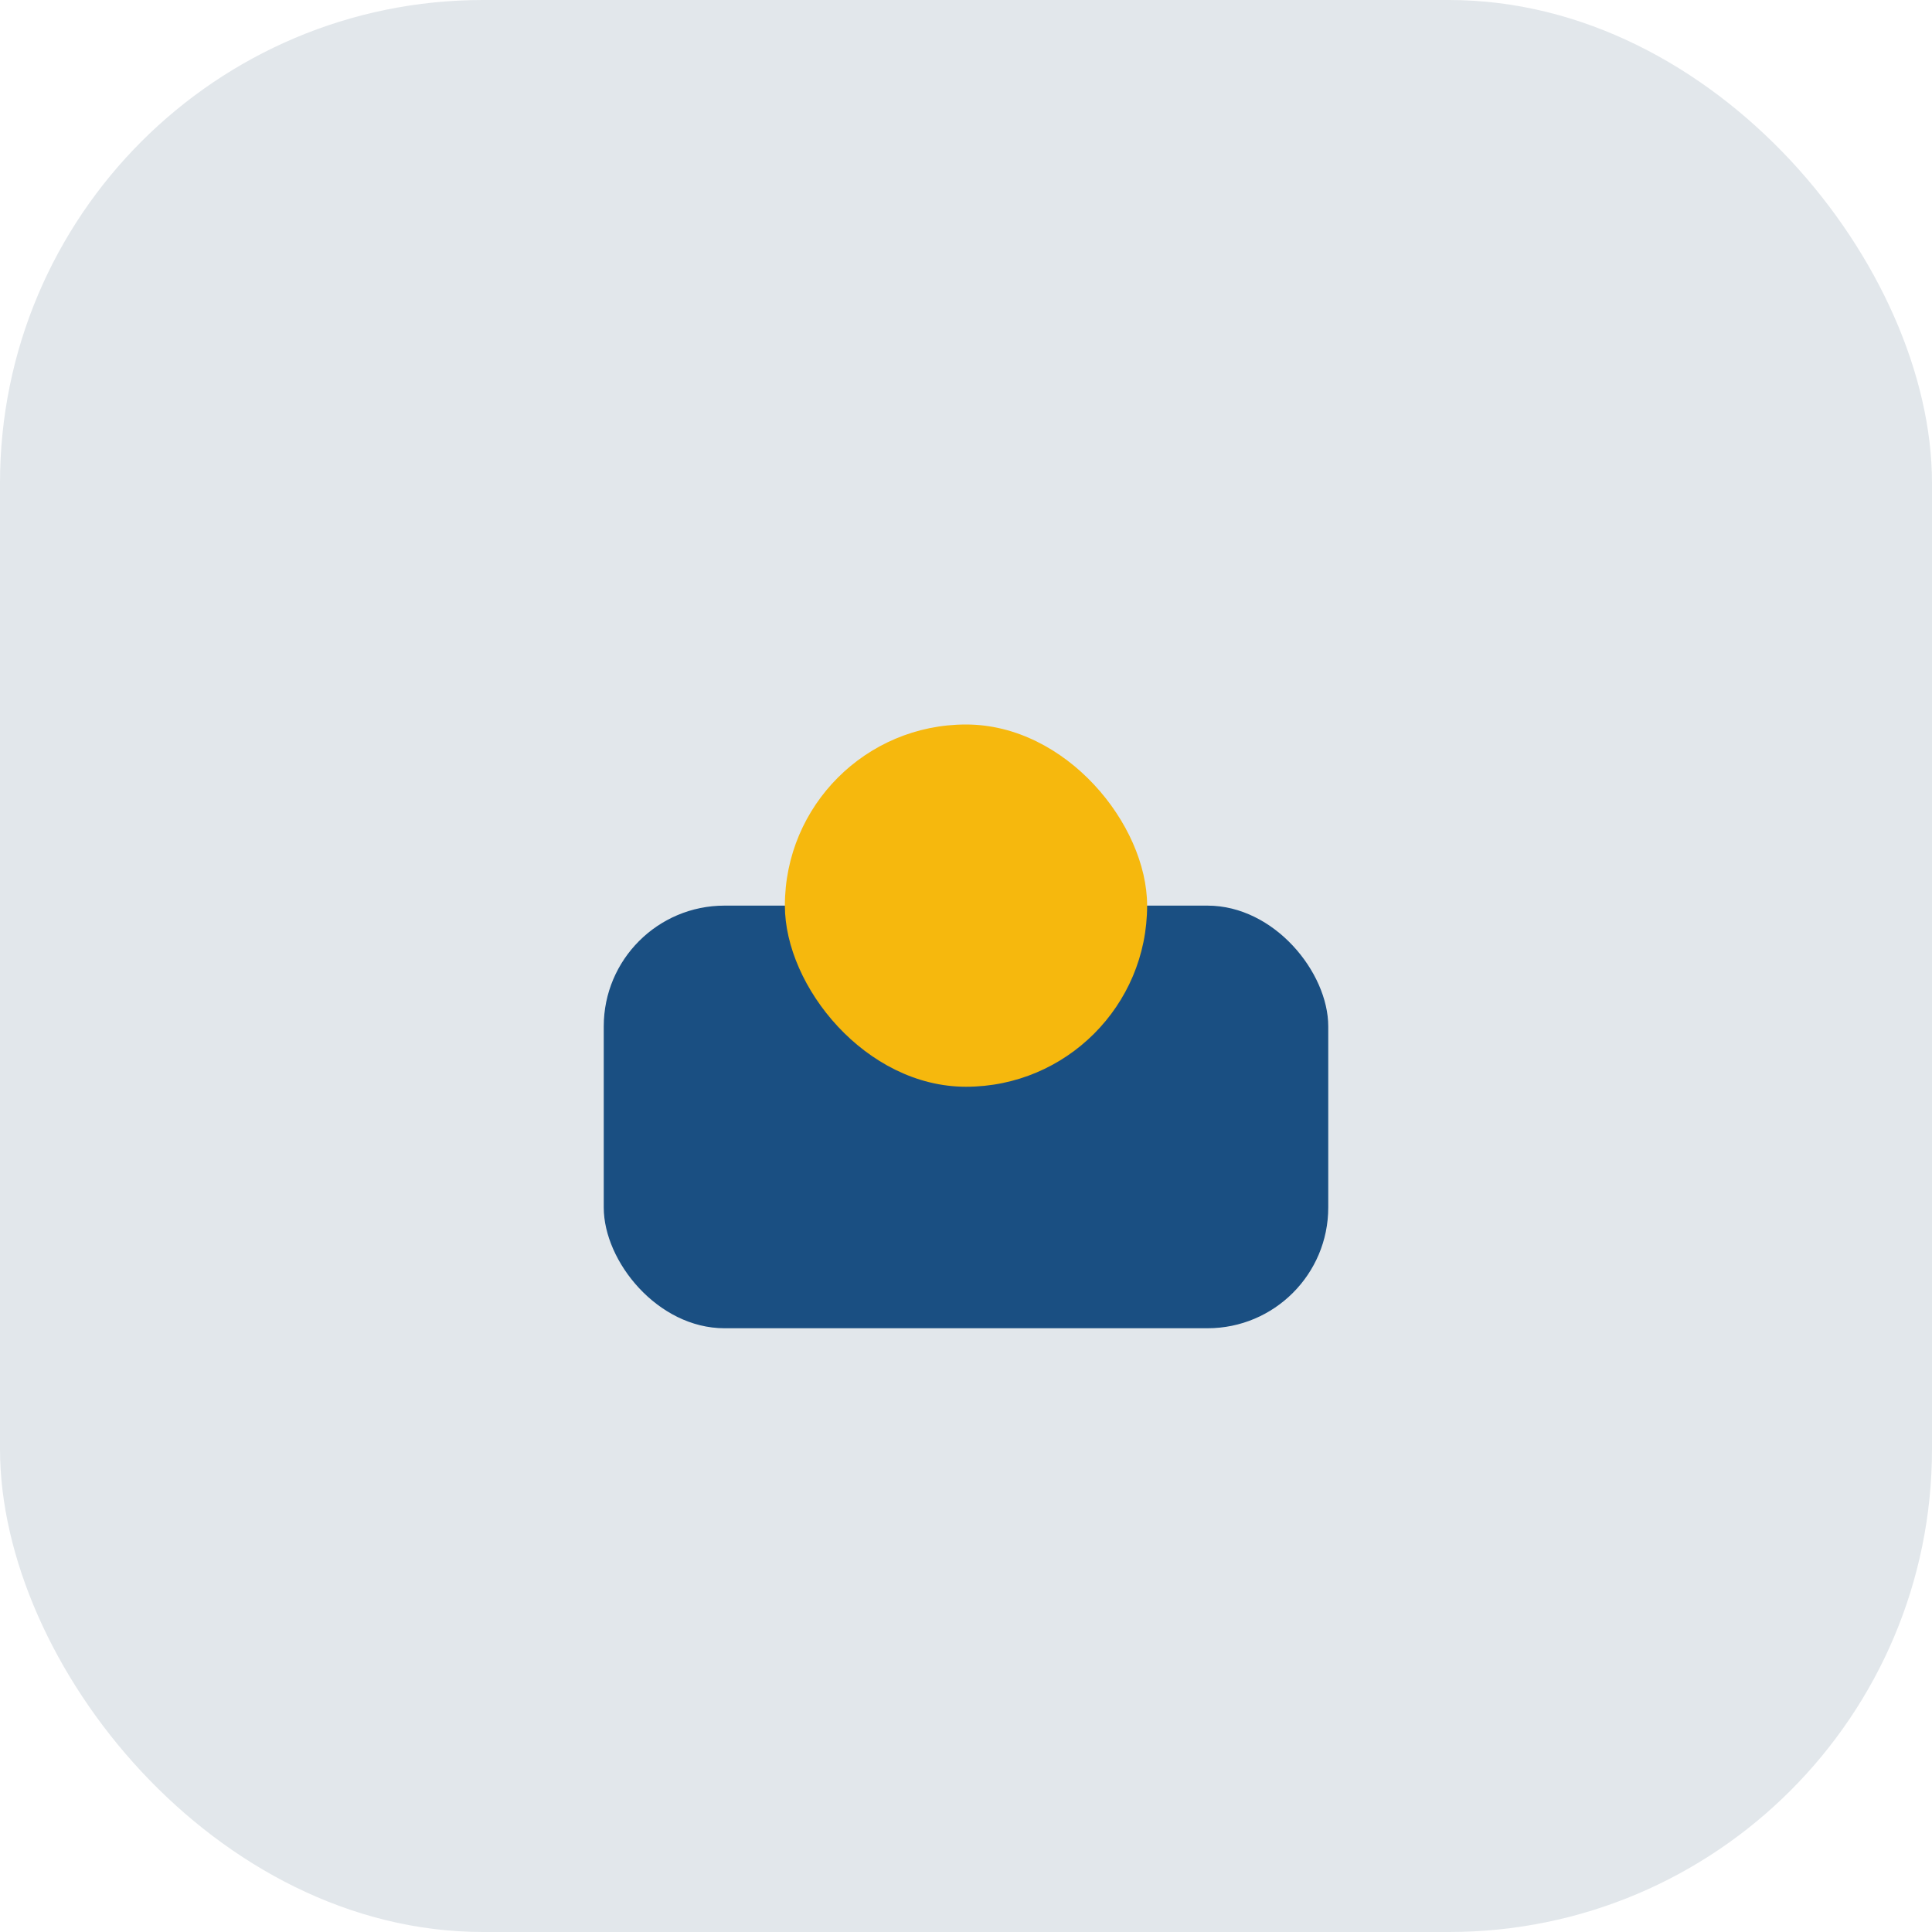
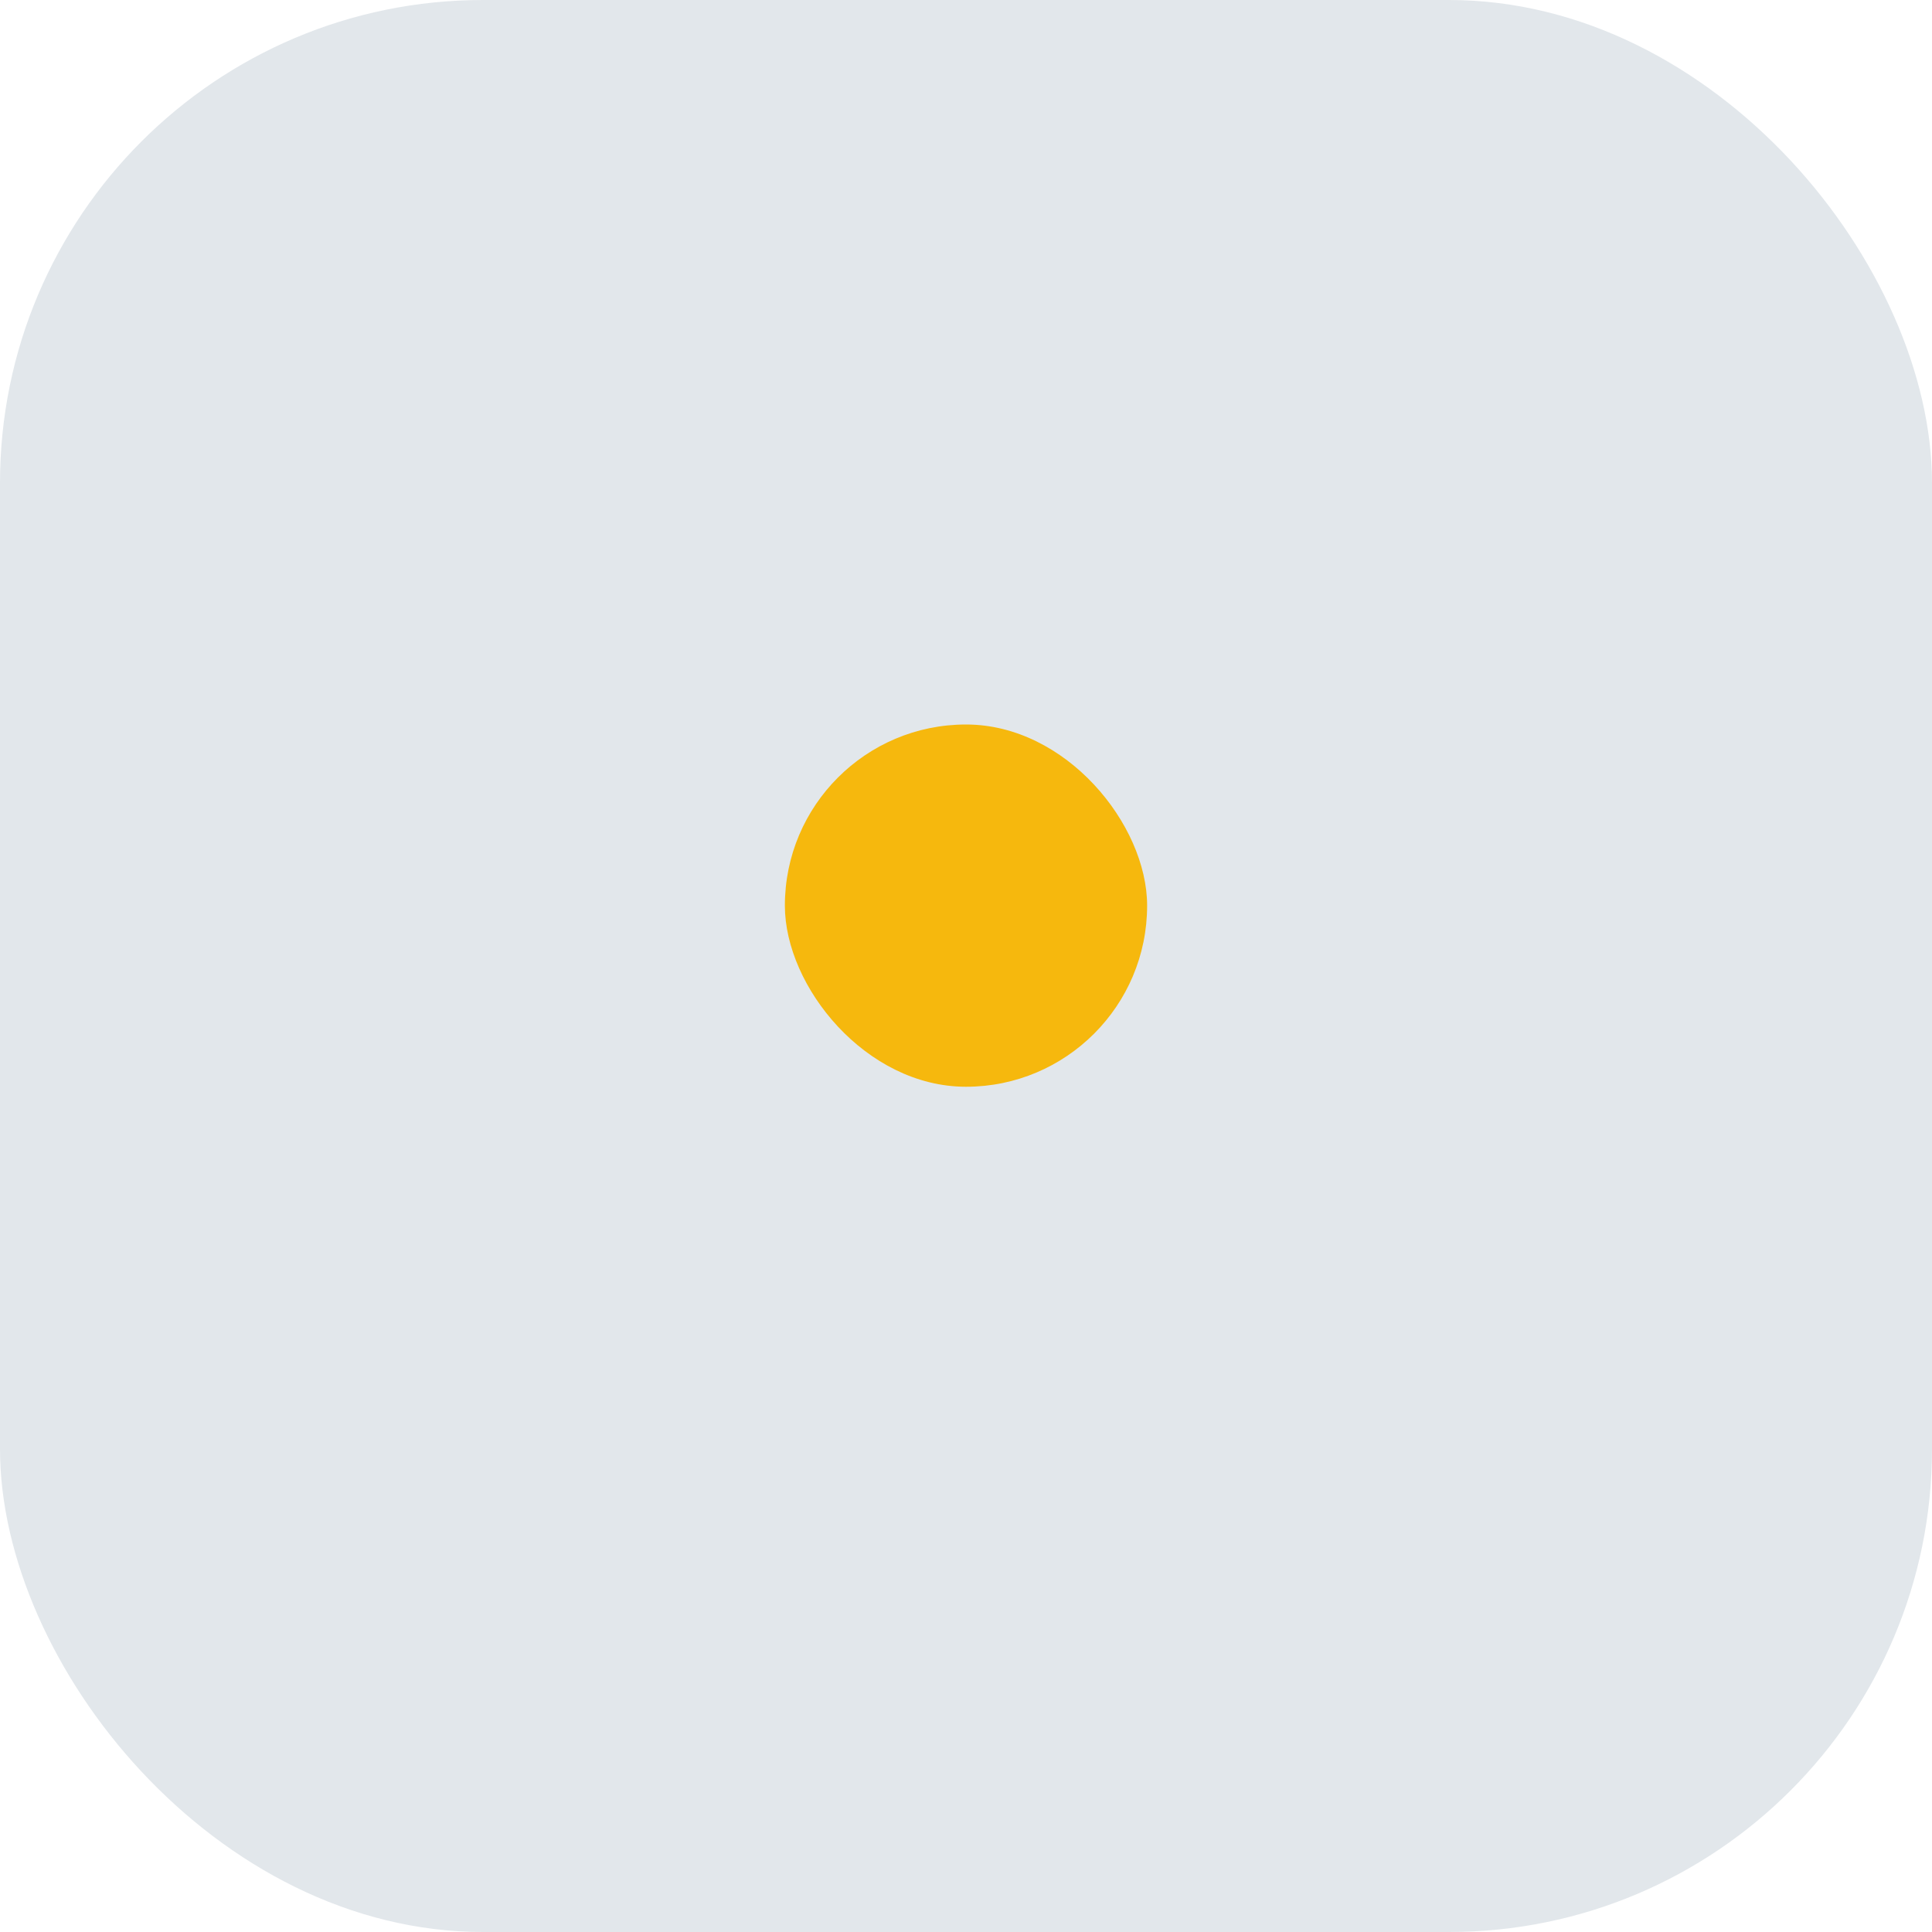
<svg xmlns="http://www.w3.org/2000/svg" width="32" height="32" viewBox="0 0 32 32">
  <rect fill="#E2E7EB" width="32" height="32" rx="8" />
-   <rect x="10" y="15" width="12" height="7" rx="2" fill="#1A4F82" />
  <rect x="13" y="12" width="6" height="6" rx="3" fill="#F6B80D" />
</svg>